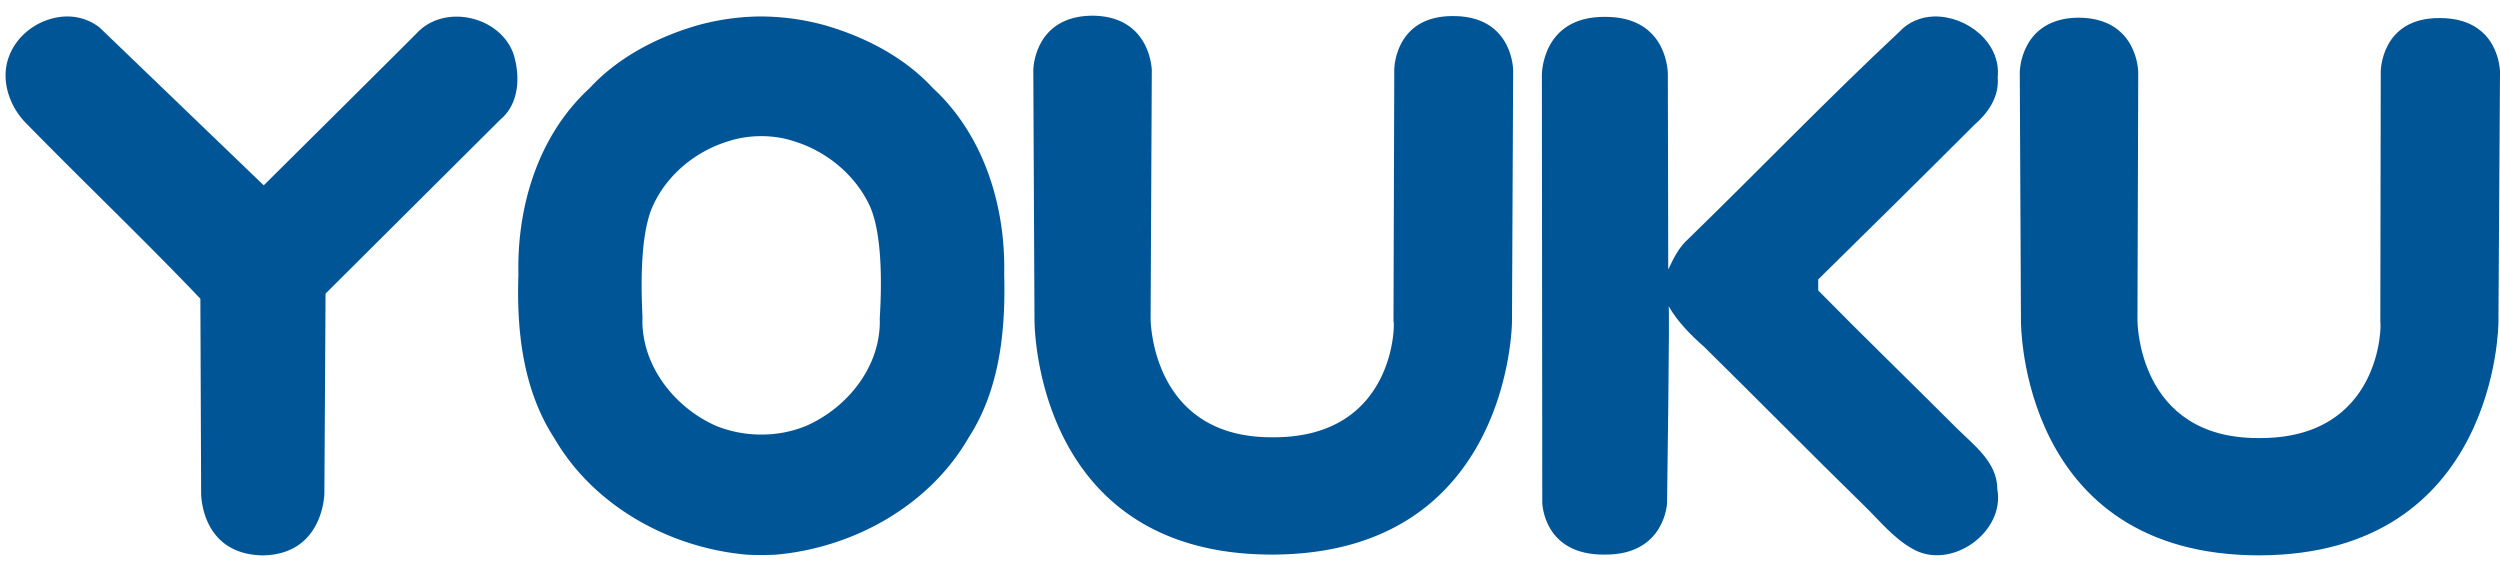
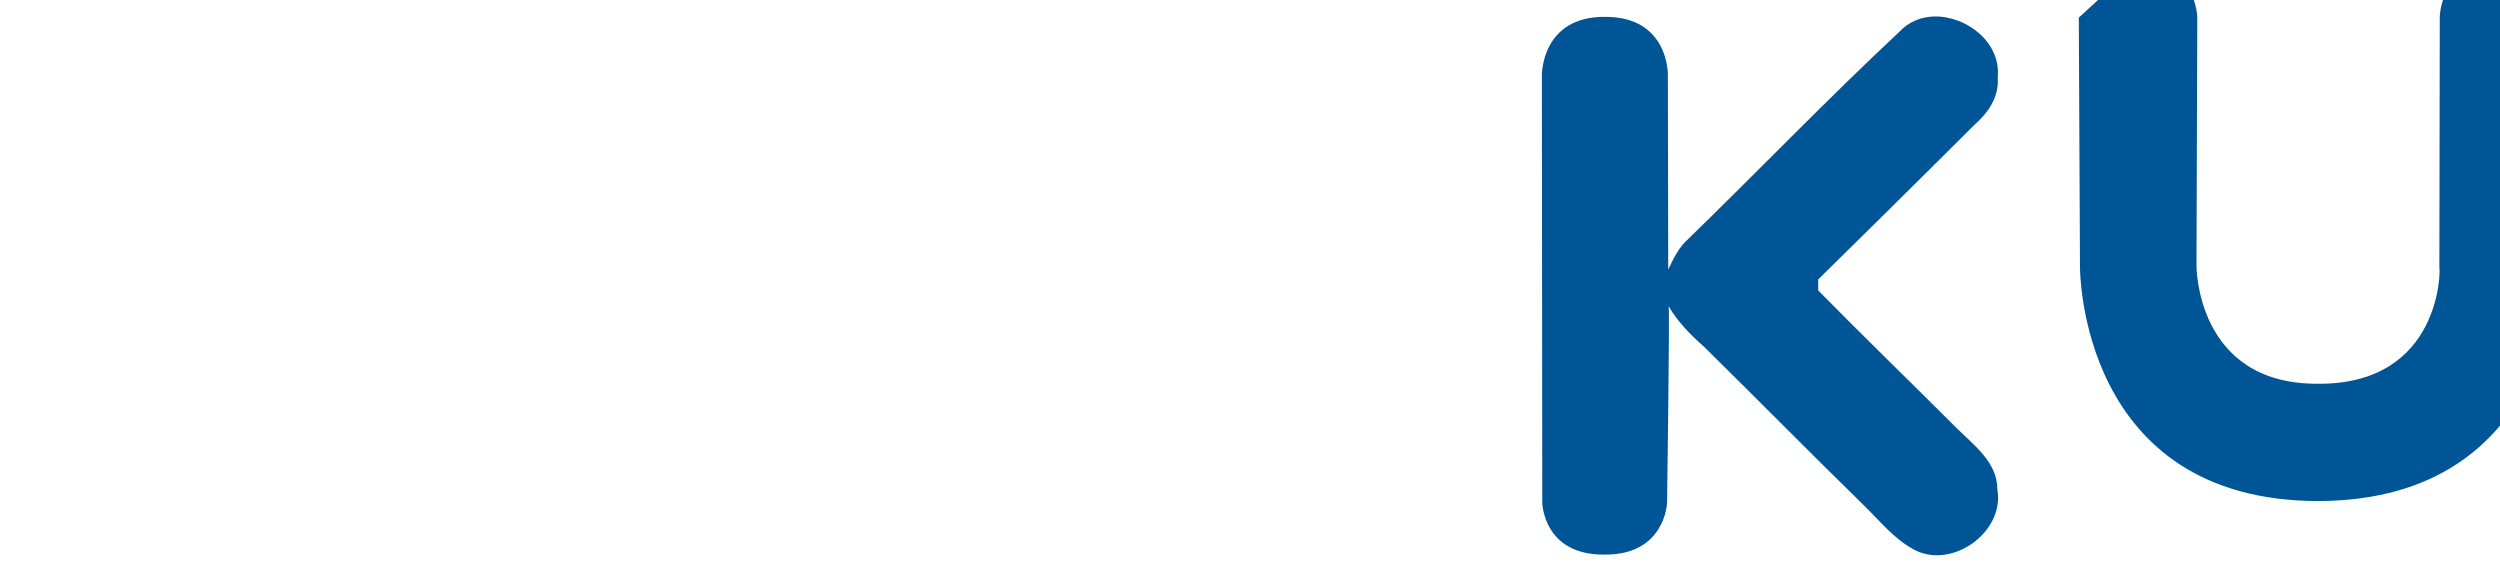
<svg xmlns="http://www.w3.org/2000/svg" height="26" viewBox="1.068 .522 98.042 22.245" width="113.043">
-   <path d="m43.907.985c-2.3.015-2.316 2.13-2.316 2.13l.046 9.788c0 .077-.046 9.231 9.34 9.216 9.355-.031 9.386-9.14 9.386-9.14l.046-9.848s0-2.13-2.347-2.13c-2.315-.017-2.315 2.099-2.315 2.099l-.031 9.864c.062.062.077 4.585-4.74 4.554-4.8.031-4.785-4.662-4.785-4.662l.047-9.725s-.031-2.131-2.331-2.146zm-12.983.03h-.062a9.547 9.547 0 0 0 -2.47.356c-1.574.463-3.087 1.25-4.199 2.454-2.022 1.853-2.856 4.647-2.794 7.302-.077 2.192.17 4.523 1.405 6.422 1.528 2.64 4.477 4.292 7.518 4.57.185.015.37.015.54.015h.108c.185 0 .37 0 .556-.015 3.041-.278 5.99-1.93 7.518-4.57 1.235-1.899 1.466-4.23 1.405-6.422.061-2.655-.788-5.449-2.795-7.302-1.111-1.204-2.624-1.99-4.198-2.454a9.57 9.57 0 0 0 -2.486-.355h-.046zm-27.2 0c-.973 0-1.946.618-2.3 1.56-.356.926.015 2.007.725 2.686 2.238 2.285 4.57 4.508 6.777 6.823l.03 7.626s-.03 2.393 2.409 2.44c2.393-.031 2.424-2.424 2.424-2.424l.046-7.842 6.854-6.824c.756-.632.787-1.729.51-2.593-.526-1.436-2.61-1.945-3.721-.864-.03.046-6.067 6.035-6.067 6.035l-6.437-6.19a2.049 2.049 0 0 0 -1.25-.432zm27.2 4.694c.432 0 .864.062 1.281.2 1.266.386 2.377 1.297 2.949 2.486.679 1.405.401 4.461.416 4.492.047 1.822-1.235 3.458-2.886 4.184a4.579 4.579 0 0 1 -1.76.34 4.713 4.713 0 0 1 -1.775-.34c-1.637-.726-2.918-2.362-2.887-4.184.03-.03-.247-3.087.432-4.492.556-1.189 1.667-2.1 2.933-2.485.432-.14.865-.201 1.297-.201z" fill="#005596" />
-   <path d="m76.911 1.016c-.494.015-.988.2-1.358.602-2.825 2.64-5.511 5.434-8.274 8.12-.371.324-.587.772-.788 1.204l-.015-7.657s.03-2.27-2.47-2.254c-2.486-.015-2.47 2.27-2.47 2.27l.015 16.78s.031 2.068 2.455 2.038c2.362.015 2.439-2.023 2.439-2.023s.108-7.718.062-7.718c.355.617.864 1.127 1.404 1.605 2.1 2.069 4.168 4.168 6.268 6.221.602.587 1.142 1.266 1.883 1.683 1.498.88 3.643-.633 3.335-2.331 0-1.065-.927-1.729-1.606-2.408-1.79-1.79-3.627-3.566-5.418-5.388v-.432c2.038-2.007 4.075-4.014 6.097-6.036.556-.479 1.004-1.111.942-1.883.14-1.374-1.22-2.424-2.5-2.393zm5.681.046c-2.3.016-2.315 2.13-2.315 2.13l.046 9.757c0 .077-.046 9.2 9.355 9.2 9.34-.03 9.37-9.123 9.37-9.123l.062-9.833s0-2.115-2.362-2.115c-2.315-.016-2.315 2.1-2.315 2.1l-.016 9.833c.046.061.062 4.569-4.755 4.538-4.8.031-4.77-4.631-4.77-4.631l.031-9.725s-.015-2.115-2.33-2.13z" fill="#005596" />
+   <path d="m76.911 1.016c-.494.015-.988.2-1.358.602-2.825 2.64-5.511 5.434-8.274 8.12-.371.324-.587.772-.788 1.204l-.015-7.657s.03-2.27-2.47-2.254c-2.486-.015-2.47 2.27-2.47 2.27l.015 16.78s.031 2.068 2.455 2.038c2.362.015 2.439-2.023 2.439-2.023s.108-7.718.062-7.718c.355.617.864 1.127 1.404 1.605 2.1 2.069 4.168 4.168 6.268 6.221.602.587 1.142 1.266 1.883 1.683 1.498.88 3.643-.633 3.335-2.331 0-1.065-.927-1.729-1.606-2.408-1.79-1.79-3.627-3.566-5.418-5.388v-.432c2.038-2.007 4.075-4.014 6.097-6.036.556-.479 1.004-1.111.942-1.883.14-1.374-1.22-2.424-2.5-2.393zm5.681.046l.046 9.757c0 .077-.046 9.2 9.355 9.2 9.34-.03 9.37-9.123 9.37-9.123l.062-9.833s0-2.115-2.362-2.115c-2.315-.016-2.315 2.1-2.315 2.1l-.016 9.833c.046.061.062 4.569-4.755 4.538-4.8.031-4.77-4.631-4.77-4.631l.031-9.725s-.015-2.115-2.33-2.13z" fill="#005596" />
</svg>